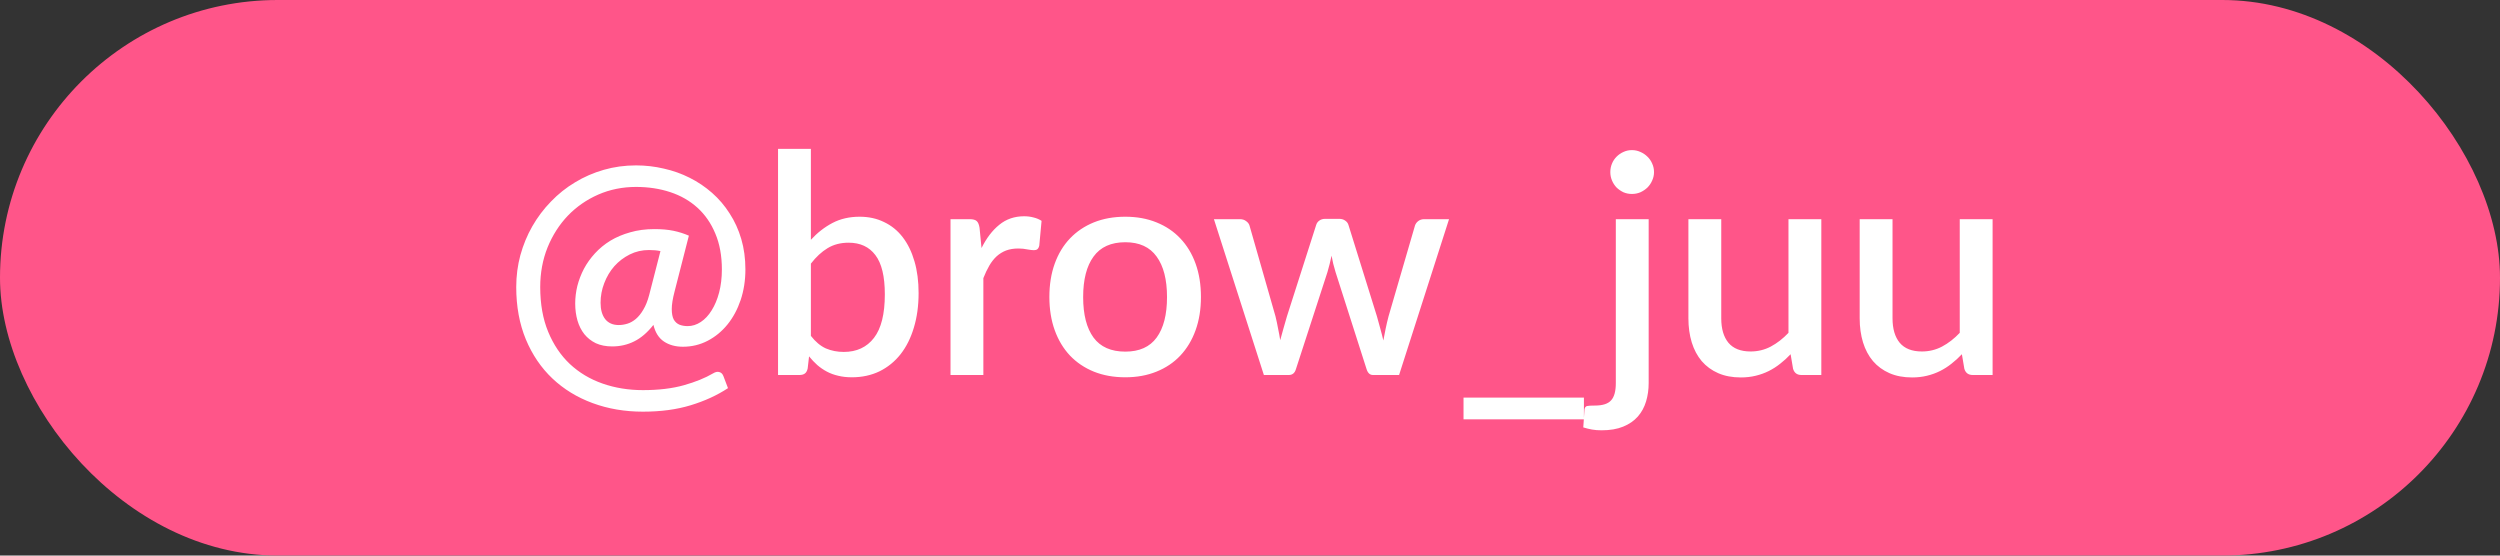
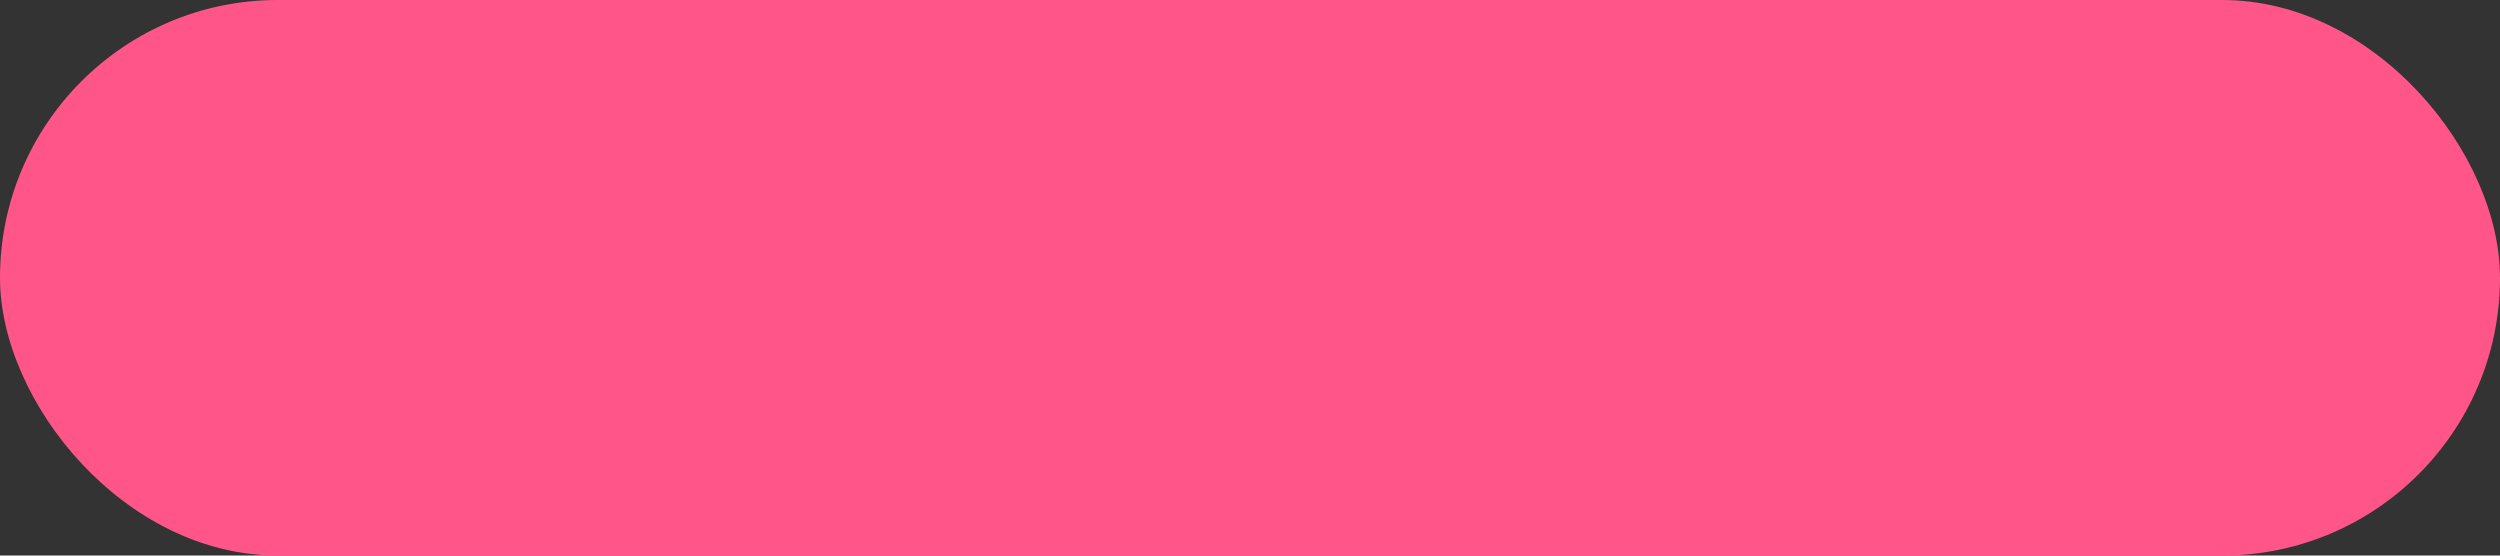
<svg xmlns="http://www.w3.org/2000/svg" width="180" height="40" viewBox="0 0 180 40" fill="none">
  <rect x="0" y="0" width="180" height="40" fill="#333333" stroke="none" />
  <rect width="180" height="40" rx="20" fill="#FF5589" />
-   <path d="M47.553 18.079C47.318 18.028 47.043 18.002 46.728 18.002C46.229 18.002 45.767 18.108 45.342 18.321C44.916 18.534 44.546 18.816 44.231 19.168C43.923 19.52 43.681 19.927 43.505 20.389C43.329 20.844 43.241 21.313 43.241 21.797C43.241 22.296 43.351 22.688 43.571 22.974C43.798 23.26 44.124 23.403 44.55 23.403C44.755 23.403 44.964 23.37 45.177 23.304C45.389 23.238 45.591 23.124 45.782 22.963C45.98 22.794 46.159 22.571 46.321 22.292C46.489 22.013 46.629 21.665 46.739 21.247L47.553 18.079ZM48.565 21.005C48.433 21.511 48.367 21.925 48.367 22.248C48.367 22.571 48.414 22.824 48.51 23.007C48.612 23.183 48.752 23.308 48.928 23.381C49.104 23.447 49.298 23.48 49.511 23.48C49.841 23.48 50.156 23.381 50.457 23.183C50.757 22.985 51.018 22.706 51.238 22.347C51.465 21.988 51.645 21.559 51.777 21.06C51.909 20.554 51.975 20 51.975 19.399C51.975 18.416 51.817 17.555 51.502 16.814C51.194 16.073 50.765 15.454 50.215 14.955C49.665 14.456 49.012 14.082 48.257 13.833C47.501 13.584 46.68 13.459 45.793 13.459C44.825 13.459 43.919 13.642 43.076 14.009C42.24 14.376 41.51 14.882 40.887 15.527C40.271 16.172 39.783 16.935 39.424 17.815C39.072 18.695 38.896 19.645 38.896 20.664C38.896 21.889 39.086 22.963 39.468 23.887C39.849 24.811 40.37 25.585 41.03 26.208C41.697 26.831 42.482 27.301 43.384 27.616C44.286 27.931 45.254 28.089 46.288 28.089C47.417 28.089 48.4 27.972 49.236 27.737C50.072 27.502 50.776 27.216 51.348 26.879C51.516 26.776 51.667 26.747 51.799 26.791C51.931 26.828 52.026 26.923 52.085 27.077L52.415 27.946C51.637 28.459 50.743 28.87 49.731 29.178C48.726 29.486 47.578 29.64 46.288 29.64C44.99 29.64 43.783 29.435 42.669 29.024C41.554 28.613 40.59 28.023 39.776 27.253C38.962 26.483 38.324 25.544 37.862 24.437C37.4 23.322 37.169 22.065 37.169 20.664C37.169 19.872 37.268 19.109 37.466 18.376C37.671 17.635 37.957 16.942 38.324 16.297C38.698 15.644 39.145 15.05 39.666 14.515C40.186 13.972 40.766 13.51 41.404 13.129C42.042 12.74 42.731 12.44 43.472 12.227C44.212 12.014 44.986 11.908 45.793 11.908C46.475 11.908 47.142 11.985 47.795 12.139C48.455 12.286 49.074 12.506 49.654 12.799C50.24 13.092 50.779 13.455 51.271 13.888C51.762 14.321 52.184 14.816 52.536 15.373C52.895 15.923 53.174 16.535 53.372 17.21C53.57 17.885 53.669 18.614 53.669 19.399C53.669 20.184 53.555 20.917 53.328 21.599C53.1 22.274 52.785 22.86 52.382 23.359C51.978 23.858 51.502 24.25 50.952 24.536C50.402 24.822 49.808 24.965 49.17 24.965C48.634 24.965 48.18 24.84 47.806 24.591C47.432 24.342 47.179 23.942 47.047 23.392C46.614 23.942 46.152 24.338 45.661 24.58C45.177 24.822 44.649 24.943 44.077 24.943C43.629 24.943 43.237 24.866 42.9 24.712C42.57 24.551 42.295 24.334 42.075 24.063C41.855 23.784 41.69 23.458 41.58 23.084C41.47 22.703 41.415 22.292 41.415 21.852C41.415 21.434 41.466 21.012 41.569 20.587C41.679 20.162 41.836 19.751 42.042 19.355C42.254 18.959 42.518 18.589 42.834 18.244C43.156 17.892 43.527 17.588 43.945 17.331C44.37 17.074 44.847 16.873 45.375 16.726C45.903 16.572 46.482 16.495 47.113 16.495C47.641 16.495 48.099 16.535 48.488 16.616C48.876 16.697 49.247 16.814 49.599 16.968L48.565 21.005ZM58.384 24.184C58.714 24.609 59.074 24.91 59.462 25.086C59.858 25.255 60.287 25.339 60.749 25.339C61.681 25.339 62.407 25.002 62.927 24.327C63.448 23.652 63.708 22.607 63.708 21.192C63.708 19.901 63.481 18.959 63.026 18.365C62.579 17.771 61.937 17.474 61.101 17.474C60.522 17.474 60.016 17.606 59.583 17.87C59.158 18.127 58.758 18.497 58.384 18.981V24.184ZM58.384 17.265C58.846 16.759 59.363 16.356 59.935 16.055C60.507 15.754 61.16 15.604 61.893 15.604C62.546 15.604 63.133 15.732 63.653 15.989C64.181 16.238 64.629 16.601 64.995 17.078C65.362 17.555 65.644 18.134 65.842 18.816C66.04 19.491 66.139 20.253 66.139 21.104C66.139 22.013 66.025 22.842 65.798 23.59C65.578 24.331 65.259 24.969 64.841 25.504C64.423 26.032 63.917 26.443 63.323 26.736C62.729 27.022 62.066 27.165 61.332 27.165C60.973 27.165 60.647 27.128 60.353 27.055C60.06 26.989 59.788 26.89 59.539 26.758C59.29 26.626 59.059 26.468 58.846 26.285C58.641 26.102 58.443 25.893 58.252 25.658L58.153 26.527C58.117 26.696 58.05 26.817 57.955 26.89C57.86 26.963 57.728 27 57.559 27H56.019V10.72H58.384V17.265ZM70.67 17.859C71.022 17.148 71.447 16.59 71.946 16.187C72.445 15.776 73.042 15.571 73.739 15.571C73.981 15.571 74.208 15.6 74.421 15.659C74.634 15.71 74.824 15.791 74.993 15.901L74.828 17.683C74.799 17.808 74.751 17.896 74.685 17.947C74.626 17.991 74.546 18.013 74.443 18.013C74.333 18.013 74.175 17.995 73.97 17.958C73.765 17.914 73.548 17.892 73.321 17.892C72.991 17.892 72.698 17.94 72.441 18.035C72.192 18.13 71.964 18.27 71.759 18.453C71.561 18.636 71.385 18.86 71.231 19.124C71.077 19.388 70.934 19.689 70.802 20.026V27H68.437V15.78H69.812C70.061 15.78 70.234 15.828 70.329 15.923C70.424 16.011 70.49 16.169 70.527 16.396L70.67 17.859ZM81.022 15.604C81.851 15.604 82.599 15.74 83.266 16.011C83.941 16.282 84.513 16.667 84.983 17.166C85.459 17.665 85.826 18.27 86.082 18.981C86.339 19.692 86.468 20.492 86.468 21.379C86.468 22.266 86.339 23.066 86.082 23.777C85.826 24.488 85.459 25.097 84.983 25.603C84.513 26.102 83.941 26.487 83.266 26.758C82.599 27.029 81.851 27.165 81.022 27.165C80.186 27.165 79.431 27.029 78.757 26.758C78.089 26.487 77.517 26.102 77.04 25.603C76.564 25.097 76.197 24.488 75.941 23.777C75.684 23.066 75.555 22.266 75.555 21.379C75.555 20.492 75.684 19.692 75.941 18.981C76.197 18.27 76.564 17.665 77.04 17.166C77.517 16.667 78.089 16.282 78.757 16.011C79.431 15.74 80.186 15.604 81.022 15.604ZM81.022 25.317C82.034 25.317 82.786 24.98 83.278 24.305C83.776 23.623 84.025 22.651 84.025 21.39C84.025 20.129 83.776 19.157 83.278 18.475C82.786 17.786 82.034 17.441 81.022 17.441C79.996 17.441 79.233 17.786 78.734 18.475C78.236 19.157 77.987 20.129 77.987 21.39C77.987 22.651 78.236 23.623 78.734 24.305C79.233 24.98 79.996 25.317 81.022 25.317ZM104.331 15.78L100.734 27H98.853C98.633 27 98.479 26.857 98.391 26.571L96.158 19.586C96.099 19.388 96.044 19.19 95.993 18.992C95.949 18.794 95.909 18.6 95.872 18.409C95.791 18.805 95.692 19.201 95.575 19.597L93.309 26.571C93.228 26.857 93.056 27 92.792 27H90.999L87.402 15.78H89.272C89.455 15.78 89.606 15.828 89.723 15.923C89.848 16.011 89.928 16.117 89.965 16.242L91.835 22.776C91.908 23.077 91.971 23.37 92.022 23.656C92.081 23.935 92.132 24.213 92.176 24.492C92.249 24.213 92.326 23.935 92.407 23.656C92.488 23.37 92.572 23.077 92.66 22.776L94.761 16.209C94.798 16.077 94.871 15.971 94.981 15.89C95.098 15.802 95.238 15.758 95.399 15.758H96.433C96.602 15.758 96.745 15.802 96.862 15.89C96.979 15.971 97.056 16.077 97.093 16.209L99.139 22.776C99.227 23.077 99.308 23.37 99.381 23.656C99.462 23.942 99.535 24.228 99.601 24.514C99.652 24.235 99.707 23.953 99.766 23.667C99.825 23.381 99.894 23.084 99.975 22.776L101.878 16.242C101.922 16.11 102.003 16 102.12 15.912C102.237 15.824 102.38 15.78 102.549 15.78H104.331ZM114.042 28.628V30.19H105.374V28.628H114.042ZM118.704 15.78V27.583C118.704 28.052 118.641 28.492 118.517 28.903C118.392 29.321 118.194 29.684 117.923 29.992C117.651 30.3 117.299 30.542 116.867 30.718C116.441 30.894 115.924 30.982 115.316 30.982C115.059 30.982 114.828 30.964 114.623 30.927C114.417 30.89 114.208 30.839 113.996 30.773L114.084 29.486C114.106 29.339 114.168 29.255 114.271 29.233C114.366 29.211 114.553 29.2 114.832 29.2C115.389 29.2 115.778 29.075 115.998 28.826C116.225 28.584 116.339 28.17 116.339 27.583V15.78H118.704ZM119.089 12.392C119.089 12.605 119.045 12.806 118.957 12.997C118.876 13.188 118.762 13.356 118.616 13.503C118.469 13.642 118.3 13.756 118.11 13.844C117.919 13.925 117.714 13.965 117.494 13.965C117.281 13.965 117.079 13.925 116.889 13.844C116.705 13.756 116.54 13.642 116.394 13.503C116.254 13.356 116.144 13.188 116.064 12.997C115.983 12.806 115.943 12.605 115.943 12.392C115.943 12.172 115.983 11.967 116.064 11.776C116.144 11.585 116.254 11.42 116.394 11.281C116.54 11.134 116.705 11.021 116.889 10.94C117.079 10.852 117.281 10.808 117.494 10.808C117.714 10.808 117.919 10.852 118.11 10.94C118.3 11.021 118.469 11.134 118.616 11.281C118.762 11.42 118.876 11.585 118.957 11.776C119.045 11.967 119.089 12.172 119.089 12.392ZM131.135 15.78V27H129.705C129.39 27 129.188 26.85 129.1 26.549L128.924 25.504C128.69 25.753 128.44 25.981 128.176 26.186C127.92 26.391 127.645 26.567 127.351 26.714C127.058 26.861 126.743 26.974 126.405 27.055C126.075 27.136 125.72 27.176 125.338 27.176C124.722 27.176 124.18 27.073 123.71 26.868C123.241 26.663 122.845 26.373 122.522 25.999C122.207 25.625 121.969 25.178 121.807 24.657C121.646 24.129 121.565 23.55 121.565 22.919V15.78H123.93V22.919C123.93 23.674 124.103 24.261 124.447 24.679C124.799 25.097 125.331 25.306 126.042 25.306C126.563 25.306 127.047 25.189 127.494 24.954C127.949 24.712 128.374 24.382 128.77 23.964V15.78H131.135ZM143.467 15.78V27H142.037C141.722 27 141.52 26.85 141.432 26.549L141.256 25.504C141.022 25.753 140.772 25.981 140.508 26.186C140.252 26.391 139.977 26.567 139.683 26.714C139.39 26.861 139.075 26.974 138.737 27.055C138.407 27.136 138.052 27.176 137.67 27.176C137.054 27.176 136.512 27.073 136.042 26.868C135.573 26.663 135.177 26.373 134.854 25.999C134.539 25.625 134.301 25.178 134.139 24.657C133.978 24.129 133.897 23.55 133.897 22.919V15.78H136.262V22.919C136.262 23.674 136.435 24.261 136.779 24.679C137.131 25.097 137.663 25.306 138.374 25.306C138.895 25.306 139.379 25.189 139.826 24.954C140.281 24.712 140.706 24.382 141.102 23.964V15.78H143.467Z" fill="white" />
</svg>